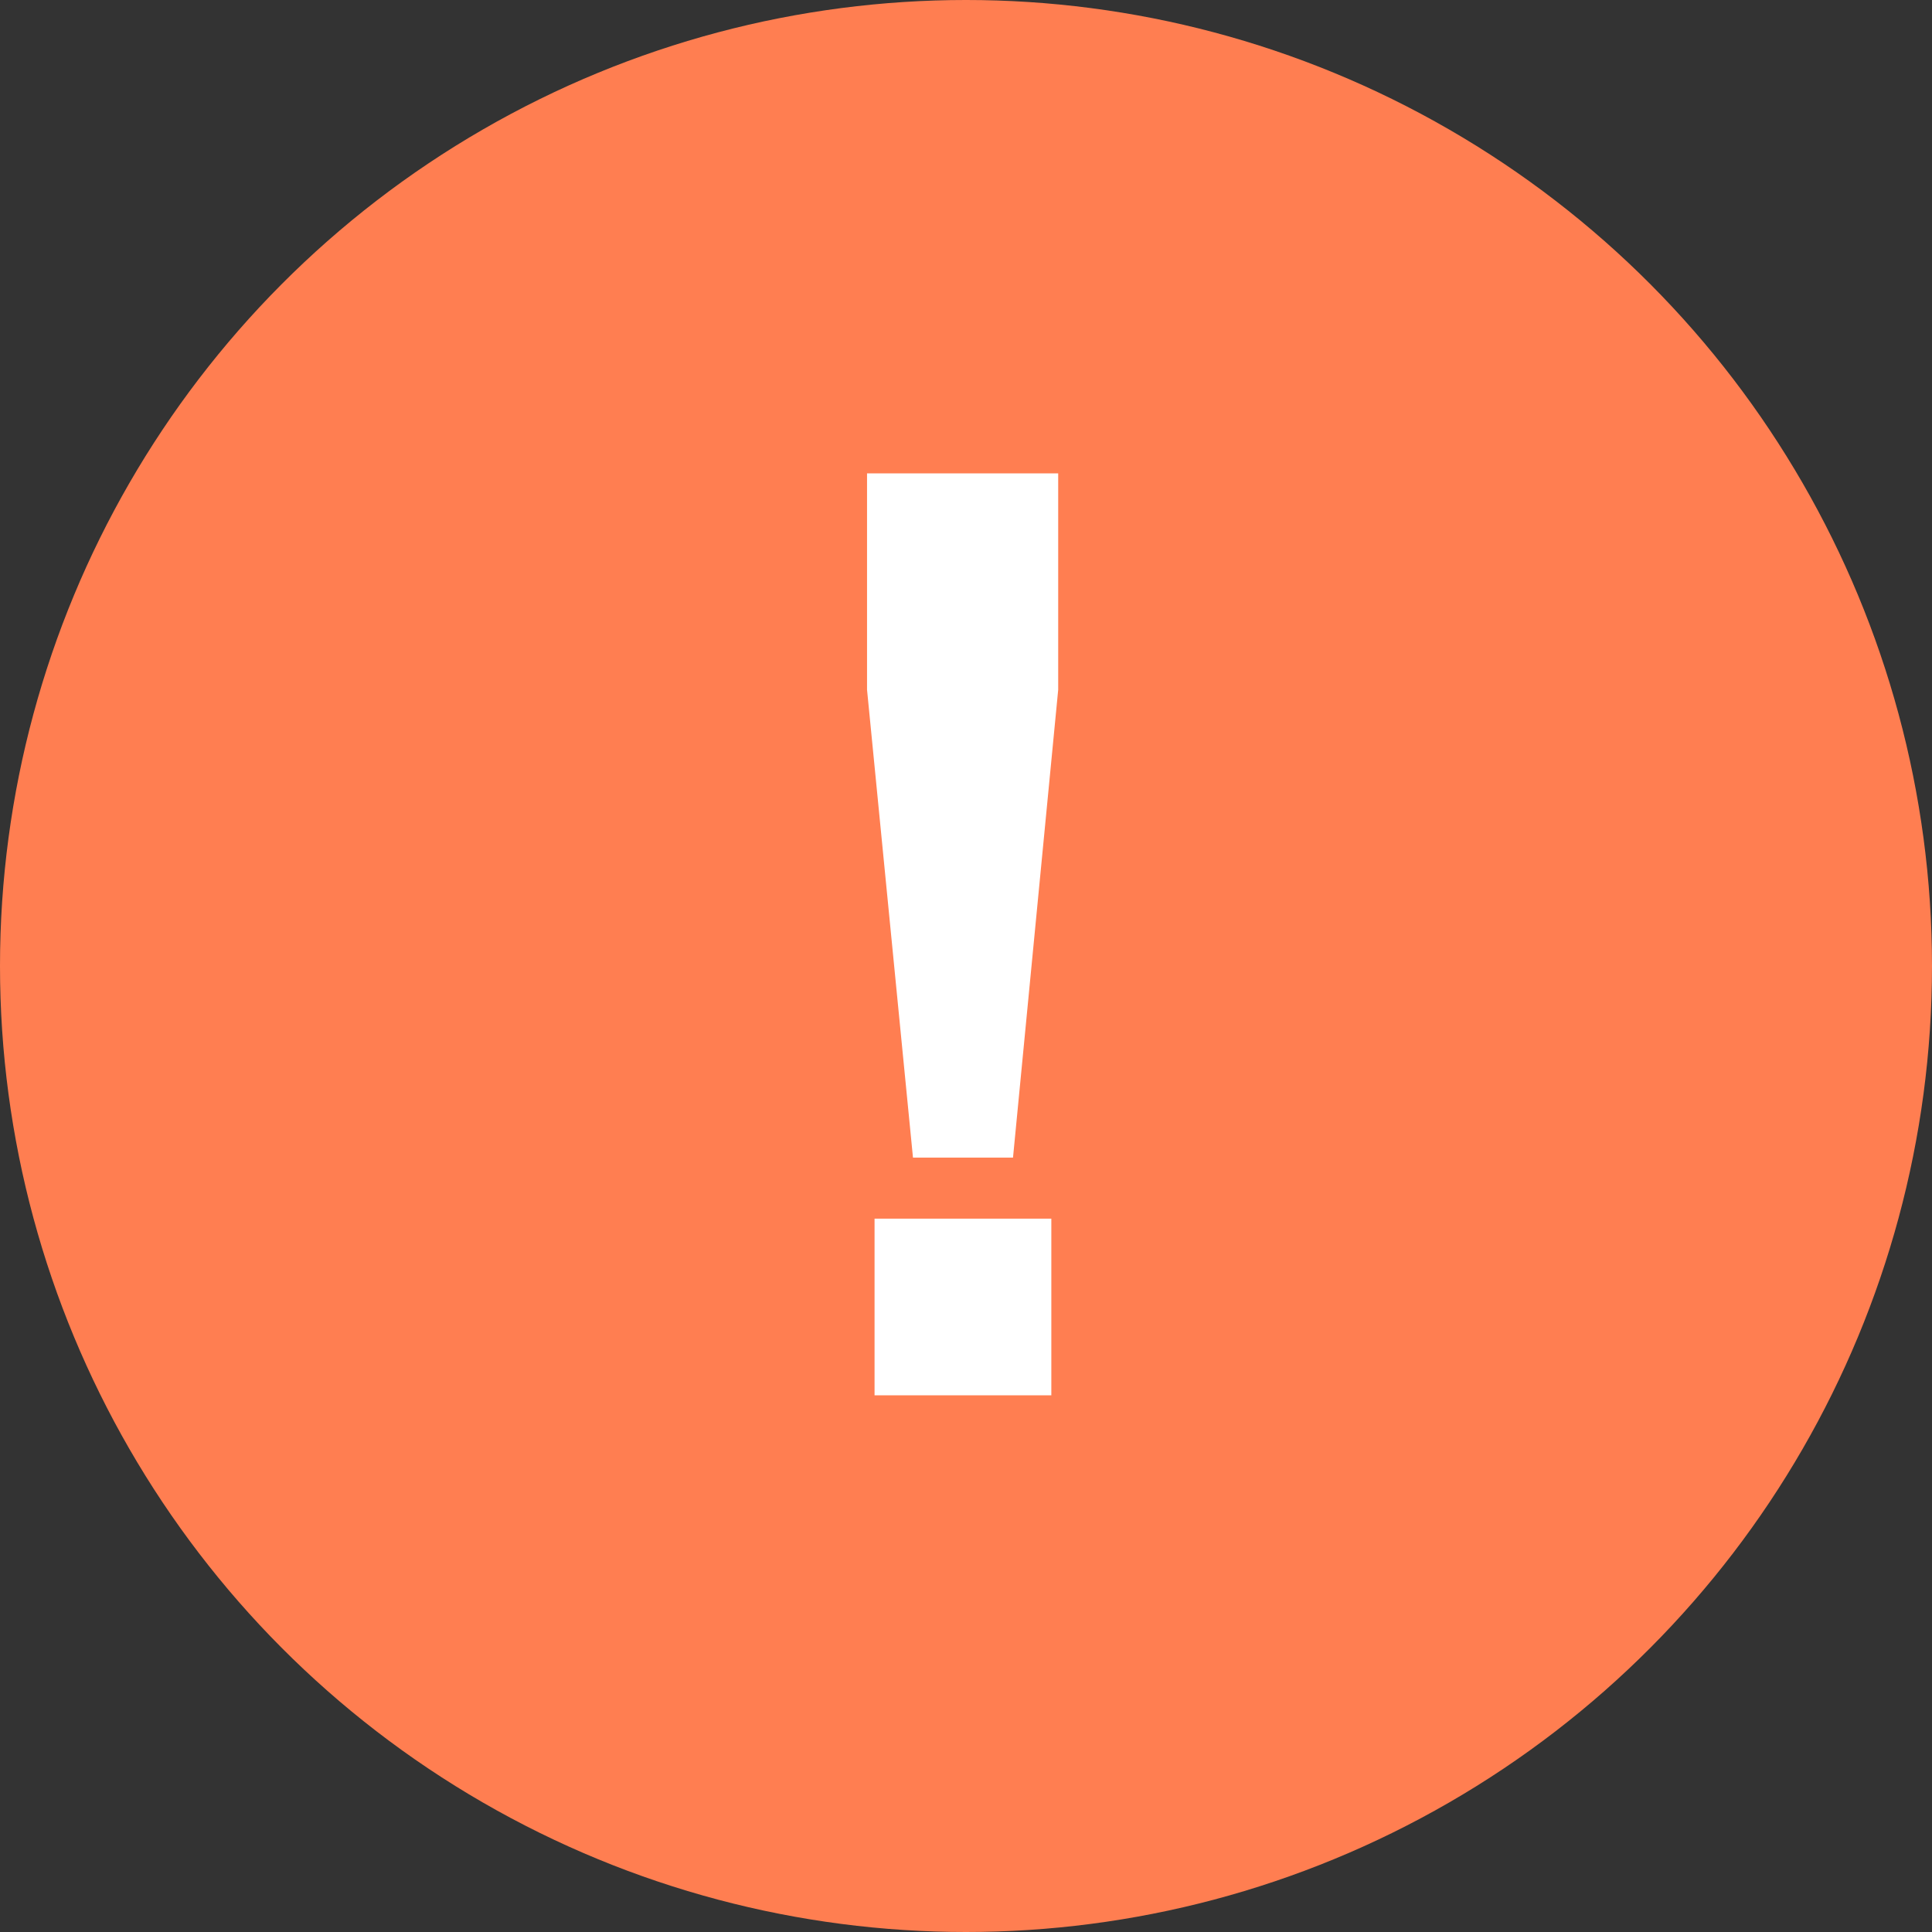
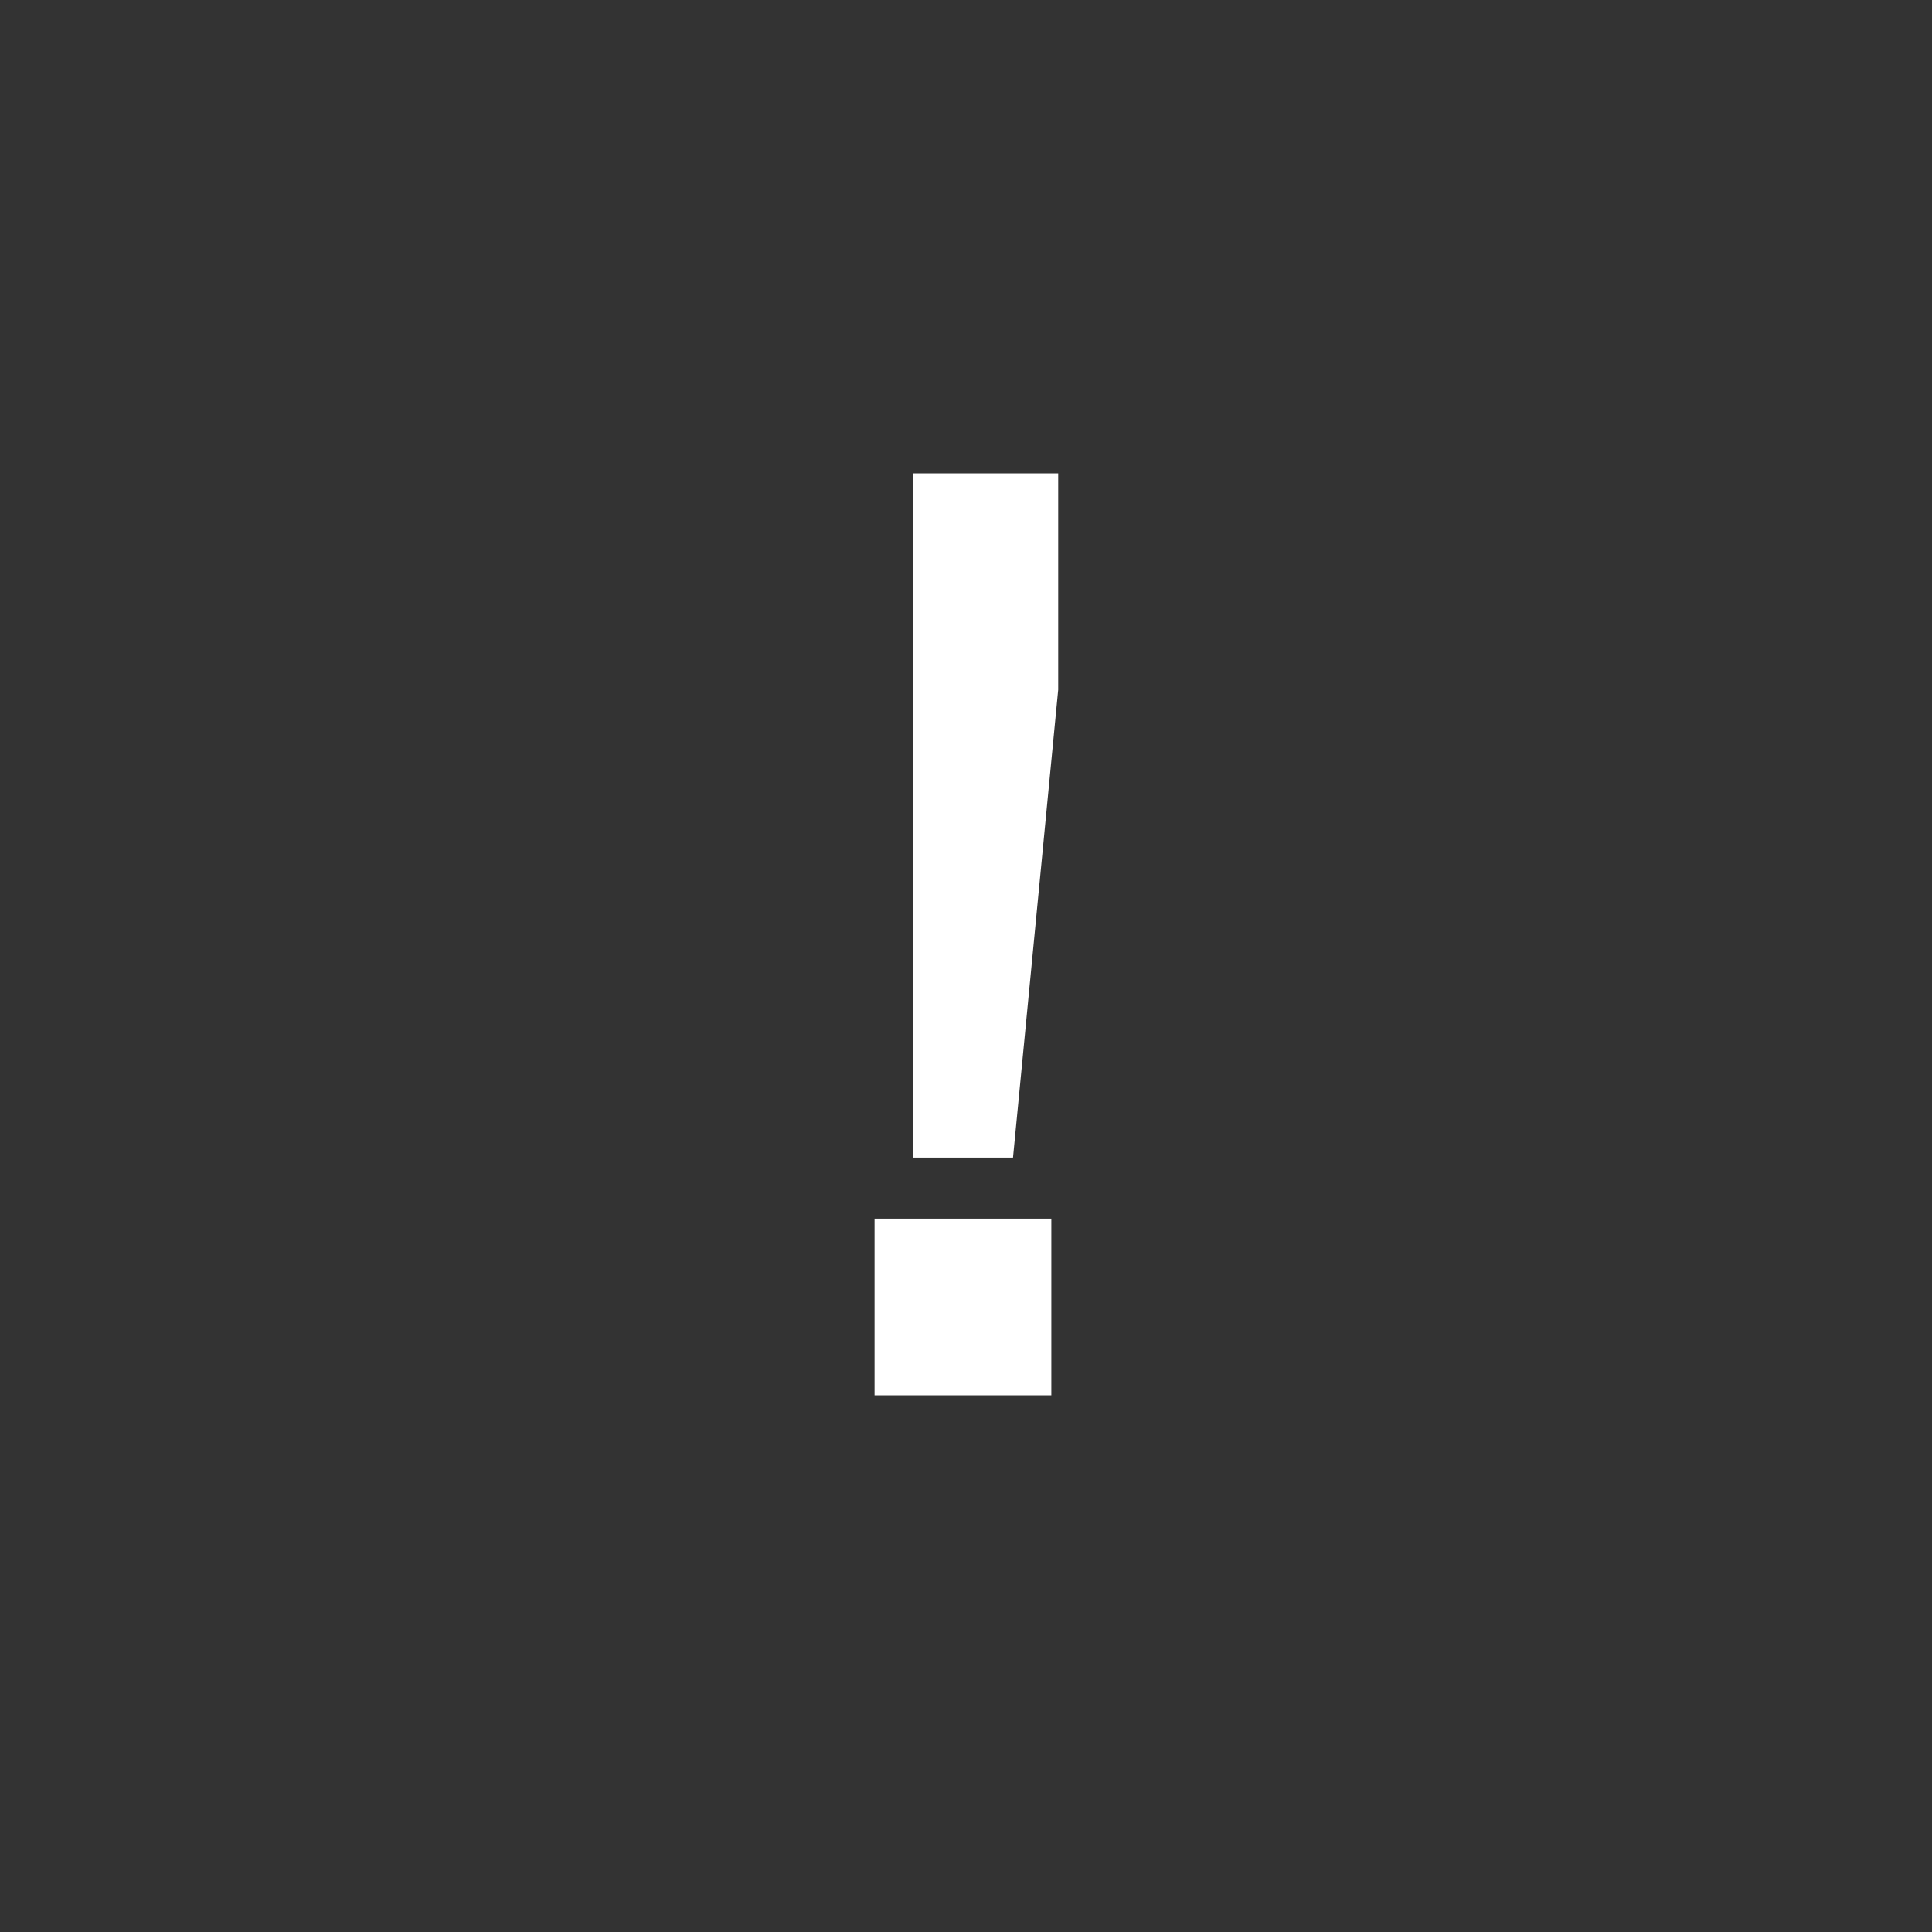
<svg xmlns="http://www.w3.org/2000/svg" width="18" height="18" viewBox="0 0 18 18" fill="none">
  <rect x="0" y="0" width="18" height="18" fill="#333333" stroke="none" />
-   <circle cx="9" cy="9" r="9" fill="#FF7E51" />
-   <path d="M8.506 10.785L8.078 6.426V4.41H9.859V6.426L9.438 10.785H8.506ZM8.148 13V11.354H9.795V13H8.148Z" fill="white" />
+   <path d="M8.506 10.785V4.41H9.859V6.426L9.438 10.785H8.506ZM8.148 13V11.354H9.795V13H8.148Z" fill="white" />
</svg>